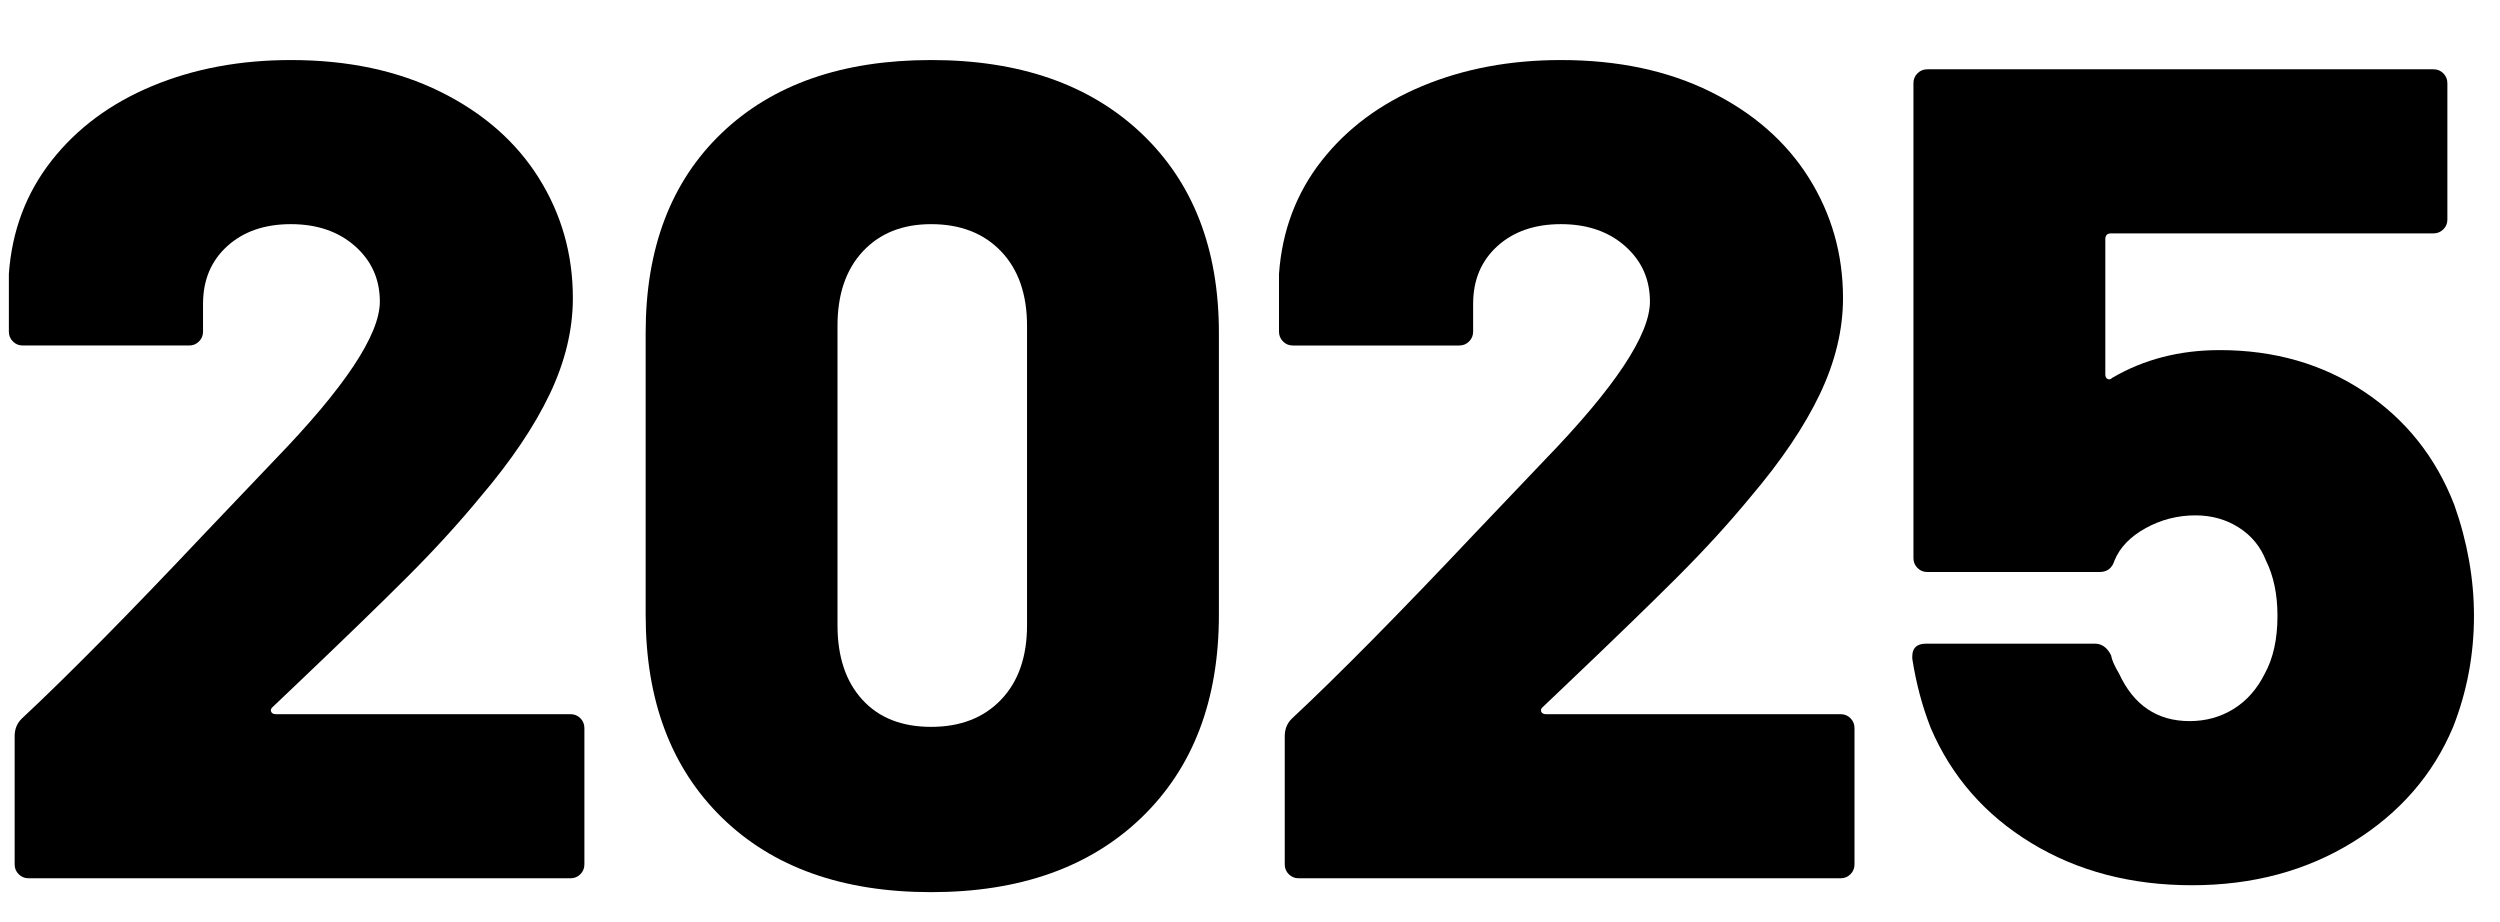
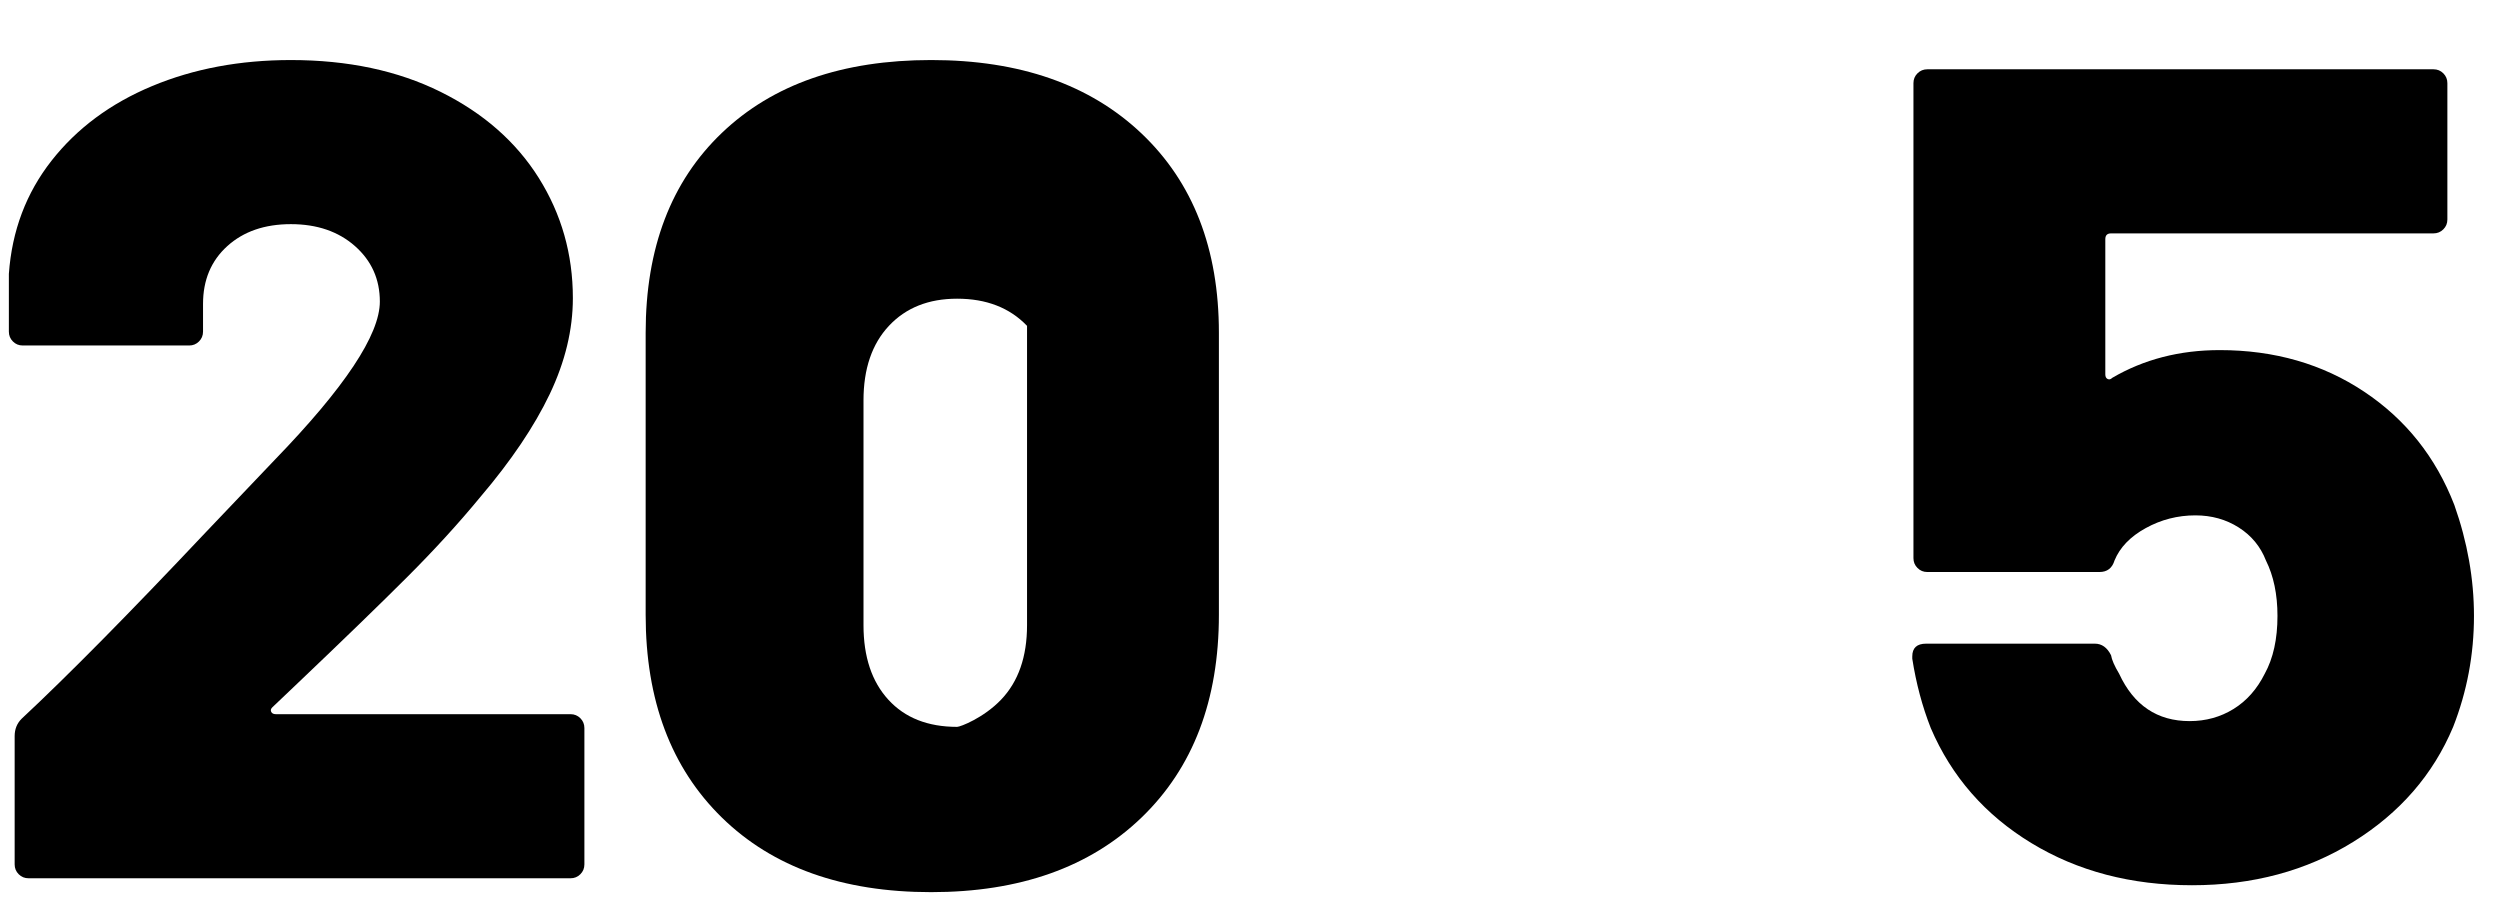
<svg xmlns="http://www.w3.org/2000/svg" version="1.1" id="レイヤー_1" x="0px" y="0px" width="282px" height="104px" viewBox="0 0 282 104" enable-background="new 0 0 282 104" xml:space="preserve">
  <g>
    <path d="M30.593,80.297c0.086,0.176,0.261,0.262,0.521,0.262h33.243c0.434,0,0.802,0.152,1.107,0.455   c0.304,0.307,0.456,0.676,0.456,1.108v15.383c0,0.437-0.152,0.806-0.456,1.108c-0.306,0.306-0.674,0.455-1.107,0.455H3.217   c-0.437,0-0.805-0.149-1.108-0.455c-0.306-0.305-0.456-0.674-0.456-1.108V83.034c0-0.782,0.261-1.435,0.782-1.955   c5.214-4.866,12.123-11.863,20.728-20.988l7.821-8.213c7.908-8.168,11.863-14.123,11.863-17.859c0-2.521-0.935-4.606-2.803-6.258   c-1.87-1.65-4.281-2.477-7.235-2.477c-2.955,0-5.345,0.826-7.17,2.477c-1.825,1.651-2.737,3.825-2.737,6.518v3.129   c0,0.436-0.152,0.805-0.456,1.108c-0.306,0.306-0.675,0.456-1.108,0.456H2.564c-0.436,0-0.805-0.15-1.108-0.456   C1.151,38.212,1,37.843,1,37.407V30.89c0.347-4.867,1.956-9.126,4.823-12.776c2.868-3.649,6.649-6.452,11.342-8.408   s9.908-2.933,15.644-2.933c6.431,0,12.059,1.195,16.883,3.584c4.823,2.392,8.516,5.629,11.081,9.713   c2.562,4.086,3.846,8.604,3.846,13.558c0,3.564-0.87,7.17-2.607,10.82c-1.74,3.649-4.347,7.518-7.822,11.602   c-2.434,2.956-5.172,5.954-8.213,8.995c-3.043,3.044-7.258,7.128-12.646,12.255l-2.606,2.478   C30.548,79.95,30.505,80.124,30.593,80.297z" />
-     <path d="M81.434,92.227c-5.735-5.606-8.604-13.232-8.604-22.879v-31.81c0-9.56,2.868-17.078,8.604-22.553   c5.736-5.477,13.601-8.213,23.596-8.213c9.993,0,17.903,2.76,23.727,8.277c5.821,5.52,8.734,13.016,8.734,22.488v31.809   c0,9.646-2.913,17.272-8.734,22.879c-5.823,5.605-13.733,8.408-23.727,8.408C95.034,100.634,87.17,97.831,81.434,92.227z    M112.917,78.928c1.955-2.041,2.933-4.844,2.933-8.408V36.755c0-3.563-0.978-6.365-2.933-8.408   c-1.956-2.041-4.586-3.063-7.888-3.063c-3.216,0-5.78,1.021-7.691,3.063c-1.912,2.043-2.868,4.846-2.868,8.408V70.52   c0,3.564,0.934,6.367,2.804,8.408c1.867,2.043,4.452,3.063,7.756,3.063C108.331,81.991,110.961,80.971,112.917,78.928z" />
-     <path d="M173.861,80.297c0.086,0.176,0.261,0.262,0.521,0.262h33.243c0.434,0,0.802,0.152,1.107,0.455   c0.304,0.307,0.455,0.676,0.455,1.108v15.383c0,0.437-0.151,0.806-0.455,1.108c-0.307,0.306-0.674,0.455-1.107,0.455h-61.141   c-0.438,0-0.805-0.149-1.108-0.455c-0.306-0.305-0.456-0.674-0.456-1.108V83.034c0-0.782,0.262-1.435,0.782-1.955   c5.214-4.866,12.123-11.863,20.728-20.988l7.821-8.213c7.908-8.168,11.862-14.123,11.862-17.859c0-2.521-0.934-4.606-2.803-6.258   c-1.869-1.65-4.281-2.477-7.234-2.477c-2.955,0-5.346,0.826-7.17,2.477c-1.825,1.651-2.737,3.825-2.737,6.518v3.129   c0,0.436-0.151,0.805-0.456,1.108c-0.306,0.306-0.675,0.456-1.107,0.456h-18.772c-0.437,0-0.806-0.15-1.108-0.456   c-0.305-0.304-0.455-0.673-0.455-1.108V30.89c0.347-4.867,1.955-9.126,4.822-12.776c2.868-3.649,6.649-6.452,11.342-8.408   c4.693-1.956,9.908-2.933,15.645-2.933c6.431,0,12.059,1.195,16.883,3.584c4.823,2.392,8.516,5.629,11.081,9.713   c2.562,4.086,3.847,8.604,3.847,13.558c0,3.564-0.871,7.17-2.607,10.82c-1.74,3.649-4.348,7.518-7.822,11.602   c-2.434,2.956-5.172,5.954-8.213,8.995c-3.043,3.044-7.258,7.128-12.646,12.255l-2.605,2.478   C173.816,79.95,173.773,80.124,173.861,80.297z" />
+     <path d="M81.434,92.227c-5.735-5.606-8.604-13.232-8.604-22.879v-31.81c0-9.56,2.868-17.078,8.604-22.553   c5.736-5.477,13.601-8.213,23.596-8.213c9.993,0,17.903,2.76,23.727,8.277c5.821,5.52,8.734,13.016,8.734,22.488v31.809   c0,9.646-2.913,17.272-8.734,22.879c-5.823,5.605-13.733,8.408-23.727,8.408C95.034,100.634,87.17,97.831,81.434,92.227z    M112.917,78.928c1.955-2.041,2.933-4.844,2.933-8.408V36.755c-1.956-2.041-4.586-3.063-7.888-3.063c-3.216,0-5.78,1.021-7.691,3.063c-1.912,2.043-2.868,4.846-2.868,8.408V70.52   c0,3.564,0.934,6.367,2.804,8.408c1.867,2.043,4.452,3.063,7.756,3.063C108.331,81.991,110.961,80.971,112.917,78.928z" />
    <path d="M279.064,69.477c0,4.348-0.782,8.52-2.348,12.516c-2.262,5.391-6.02,9.713-11.275,12.972   c-5.26,3.259-11.321,4.89-18.188,4.89c-6.865,0-12.904-1.586-18.12-4.76c-5.215-3.171-8.995-7.494-11.342-12.971   c-0.957-2.432-1.651-5.039-2.086-7.822V74.04c0-0.955,0.521-1.435,1.563-1.435h19.033c0.782,0,1.391,0.437,1.825,1.305   c0.086,0.521,0.392,1.218,0.912,2.086c1.649,3.564,4.303,5.345,7.952,5.345c1.824,0,3.476-0.456,4.953-1.368   s2.65-2.236,3.521-3.977c0.956-1.737,1.435-3.911,1.435-6.52c0-2.432-0.437-4.518-1.303-6.256   c-0.609-1.564-1.631-2.805-3.063-3.717c-1.435-0.912-3.063-1.369-4.89-1.369c-2,0-3.867,0.479-5.604,1.436   c-1.74,0.957-2.913,2.173-3.521,3.65c-0.262,0.868-0.826,1.303-1.694,1.303H217.4c-0.437,0-0.805-0.15-1.107-0.457   c-0.307-0.303-0.456-0.672-0.456-1.106V9.379c0-0.434,0.149-0.802,0.456-1.108c0.305-0.303,0.672-0.455,1.107-0.455h57.1   c0.436,0,0.803,0.152,1.107,0.455c0.305,0.307,0.457,0.675,0.457,1.108v15.384c0,0.436-0.152,0.804-0.457,1.107   c-0.305,0.306-0.674,0.456-1.107,0.456h-36.37c-0.437,0-0.651,0.218-0.651,0.651v15.254c0,0.26,0.086,0.436,0.261,0.521   c0.174,0.087,0.347,0.044,0.521-0.131c3.563-2.086,7.604-3.129,12.124-3.129c6.171,0,11.603,1.564,16.296,4.693   c4.693,3.128,8.082,7.388,10.168,12.775C278.324,61.134,279.064,65.305,279.064,69.477z" />
  </g>
</svg>